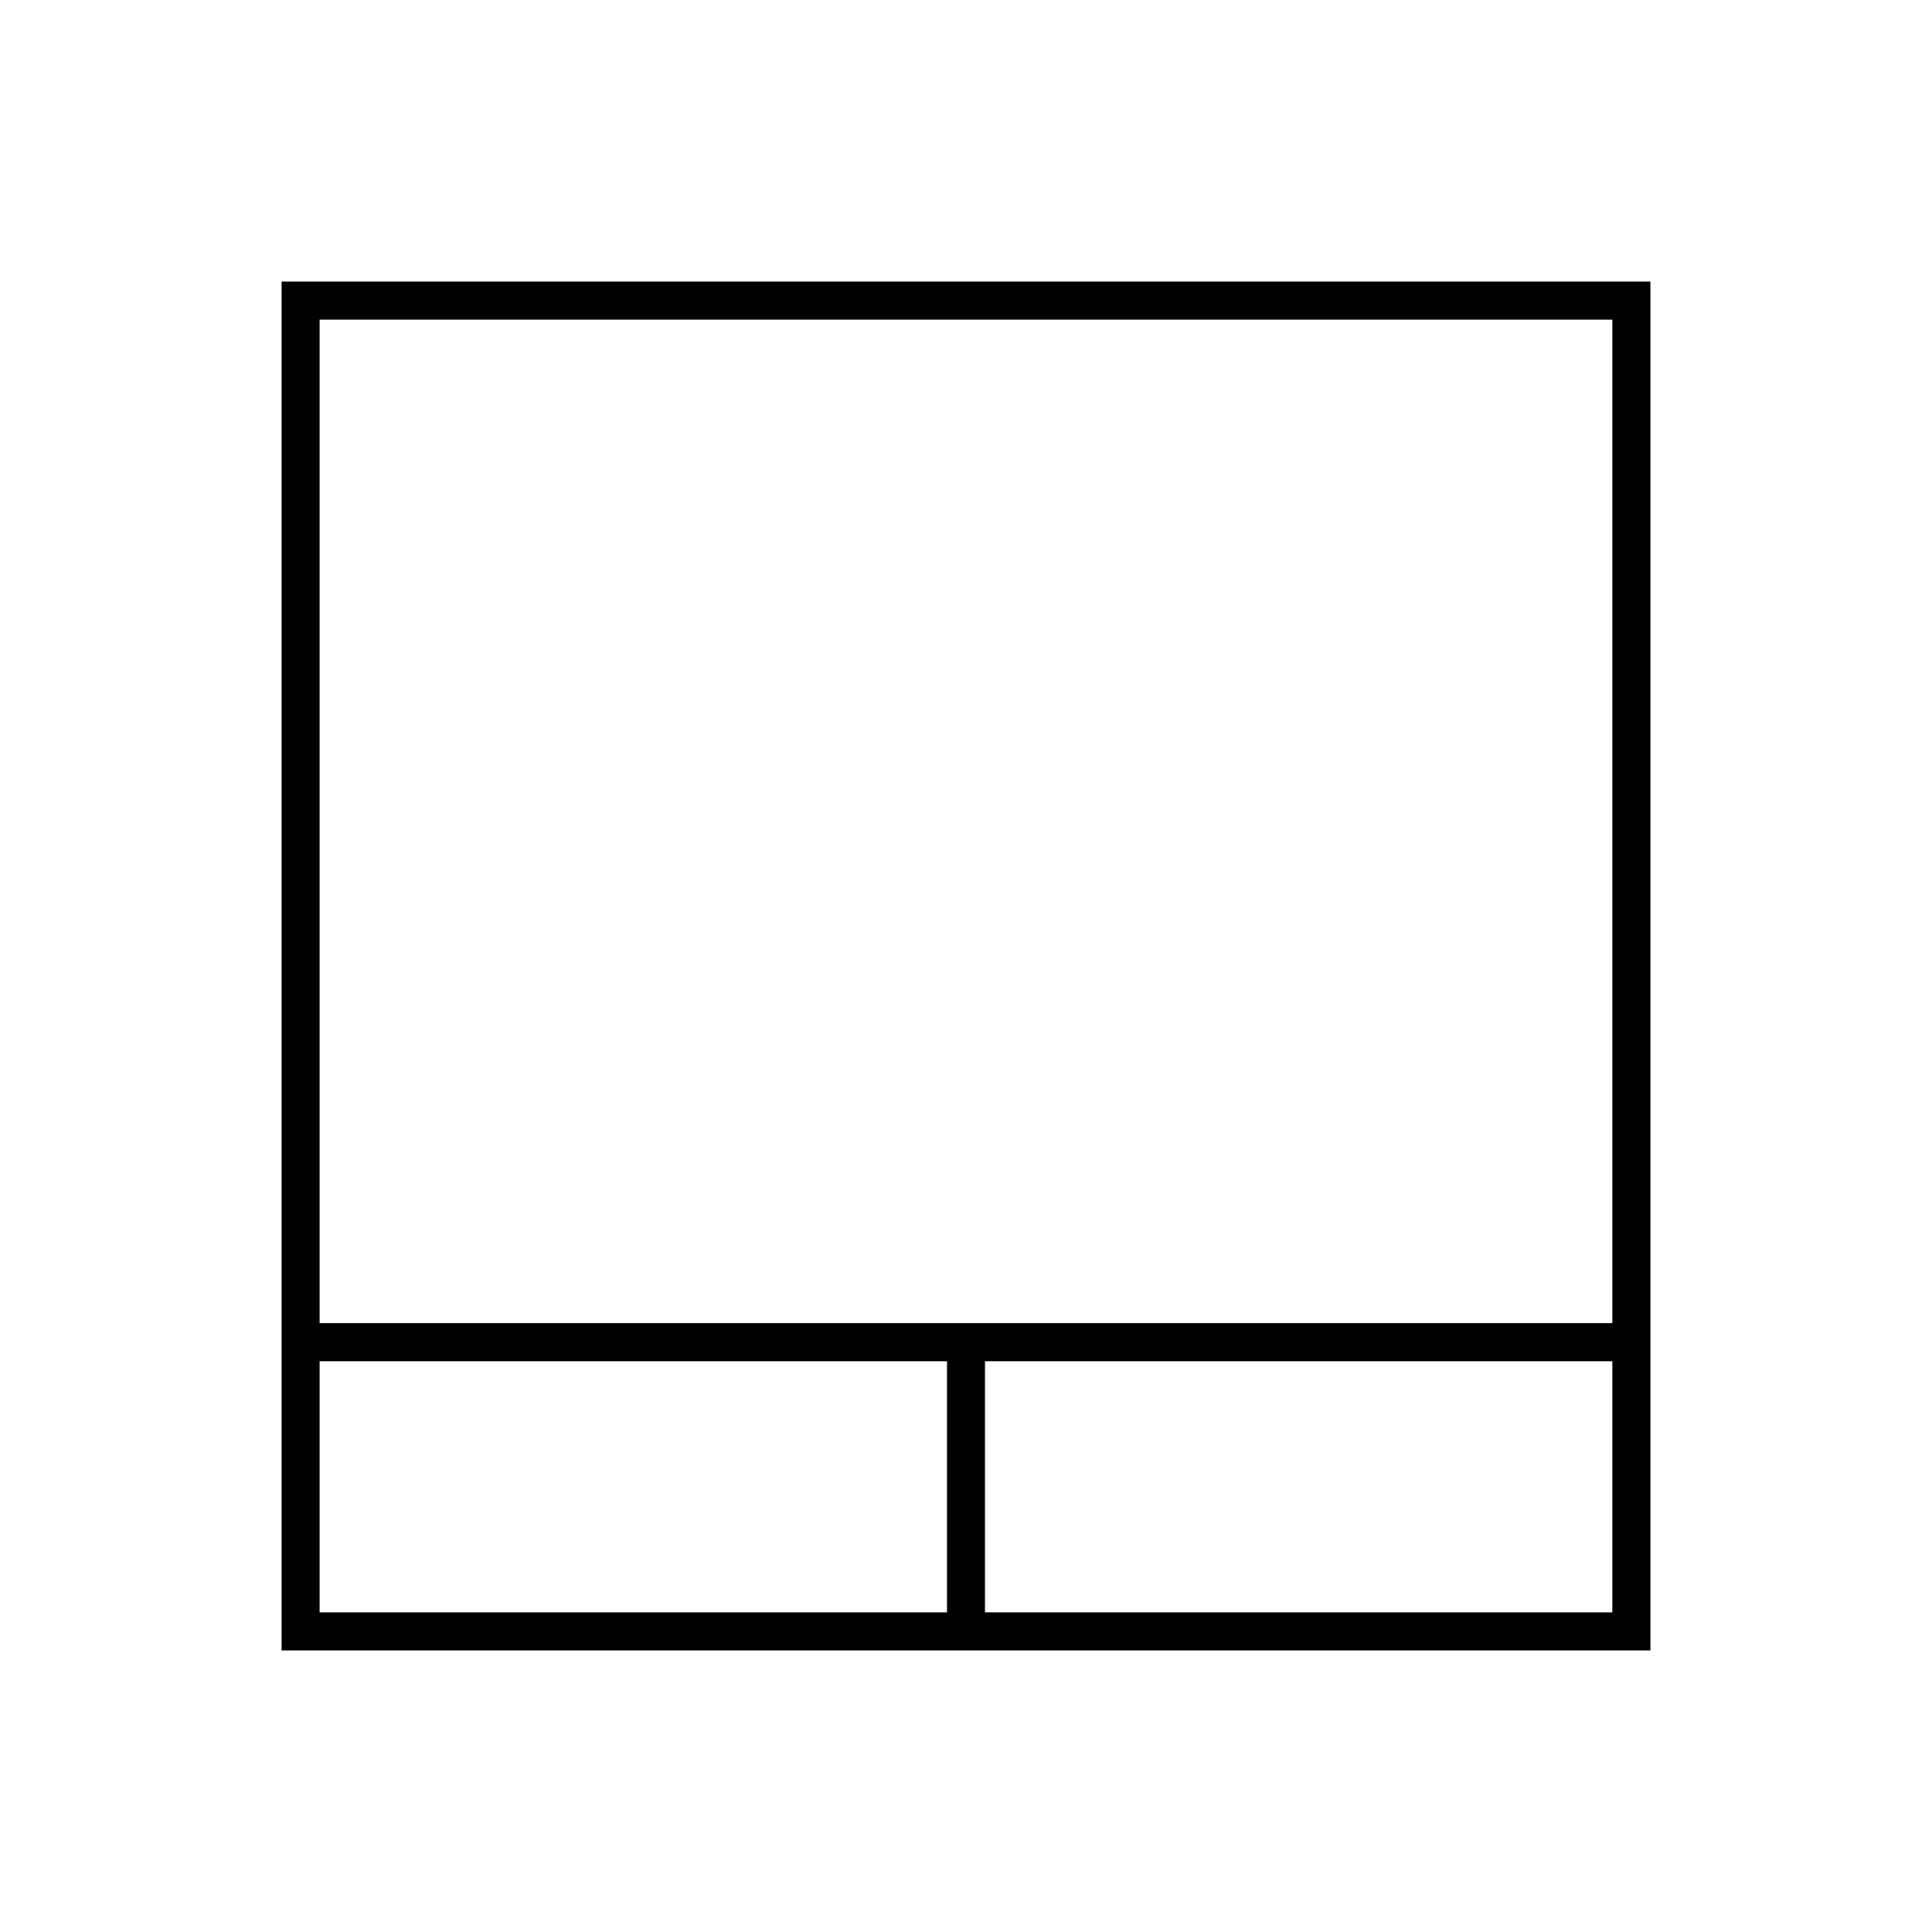
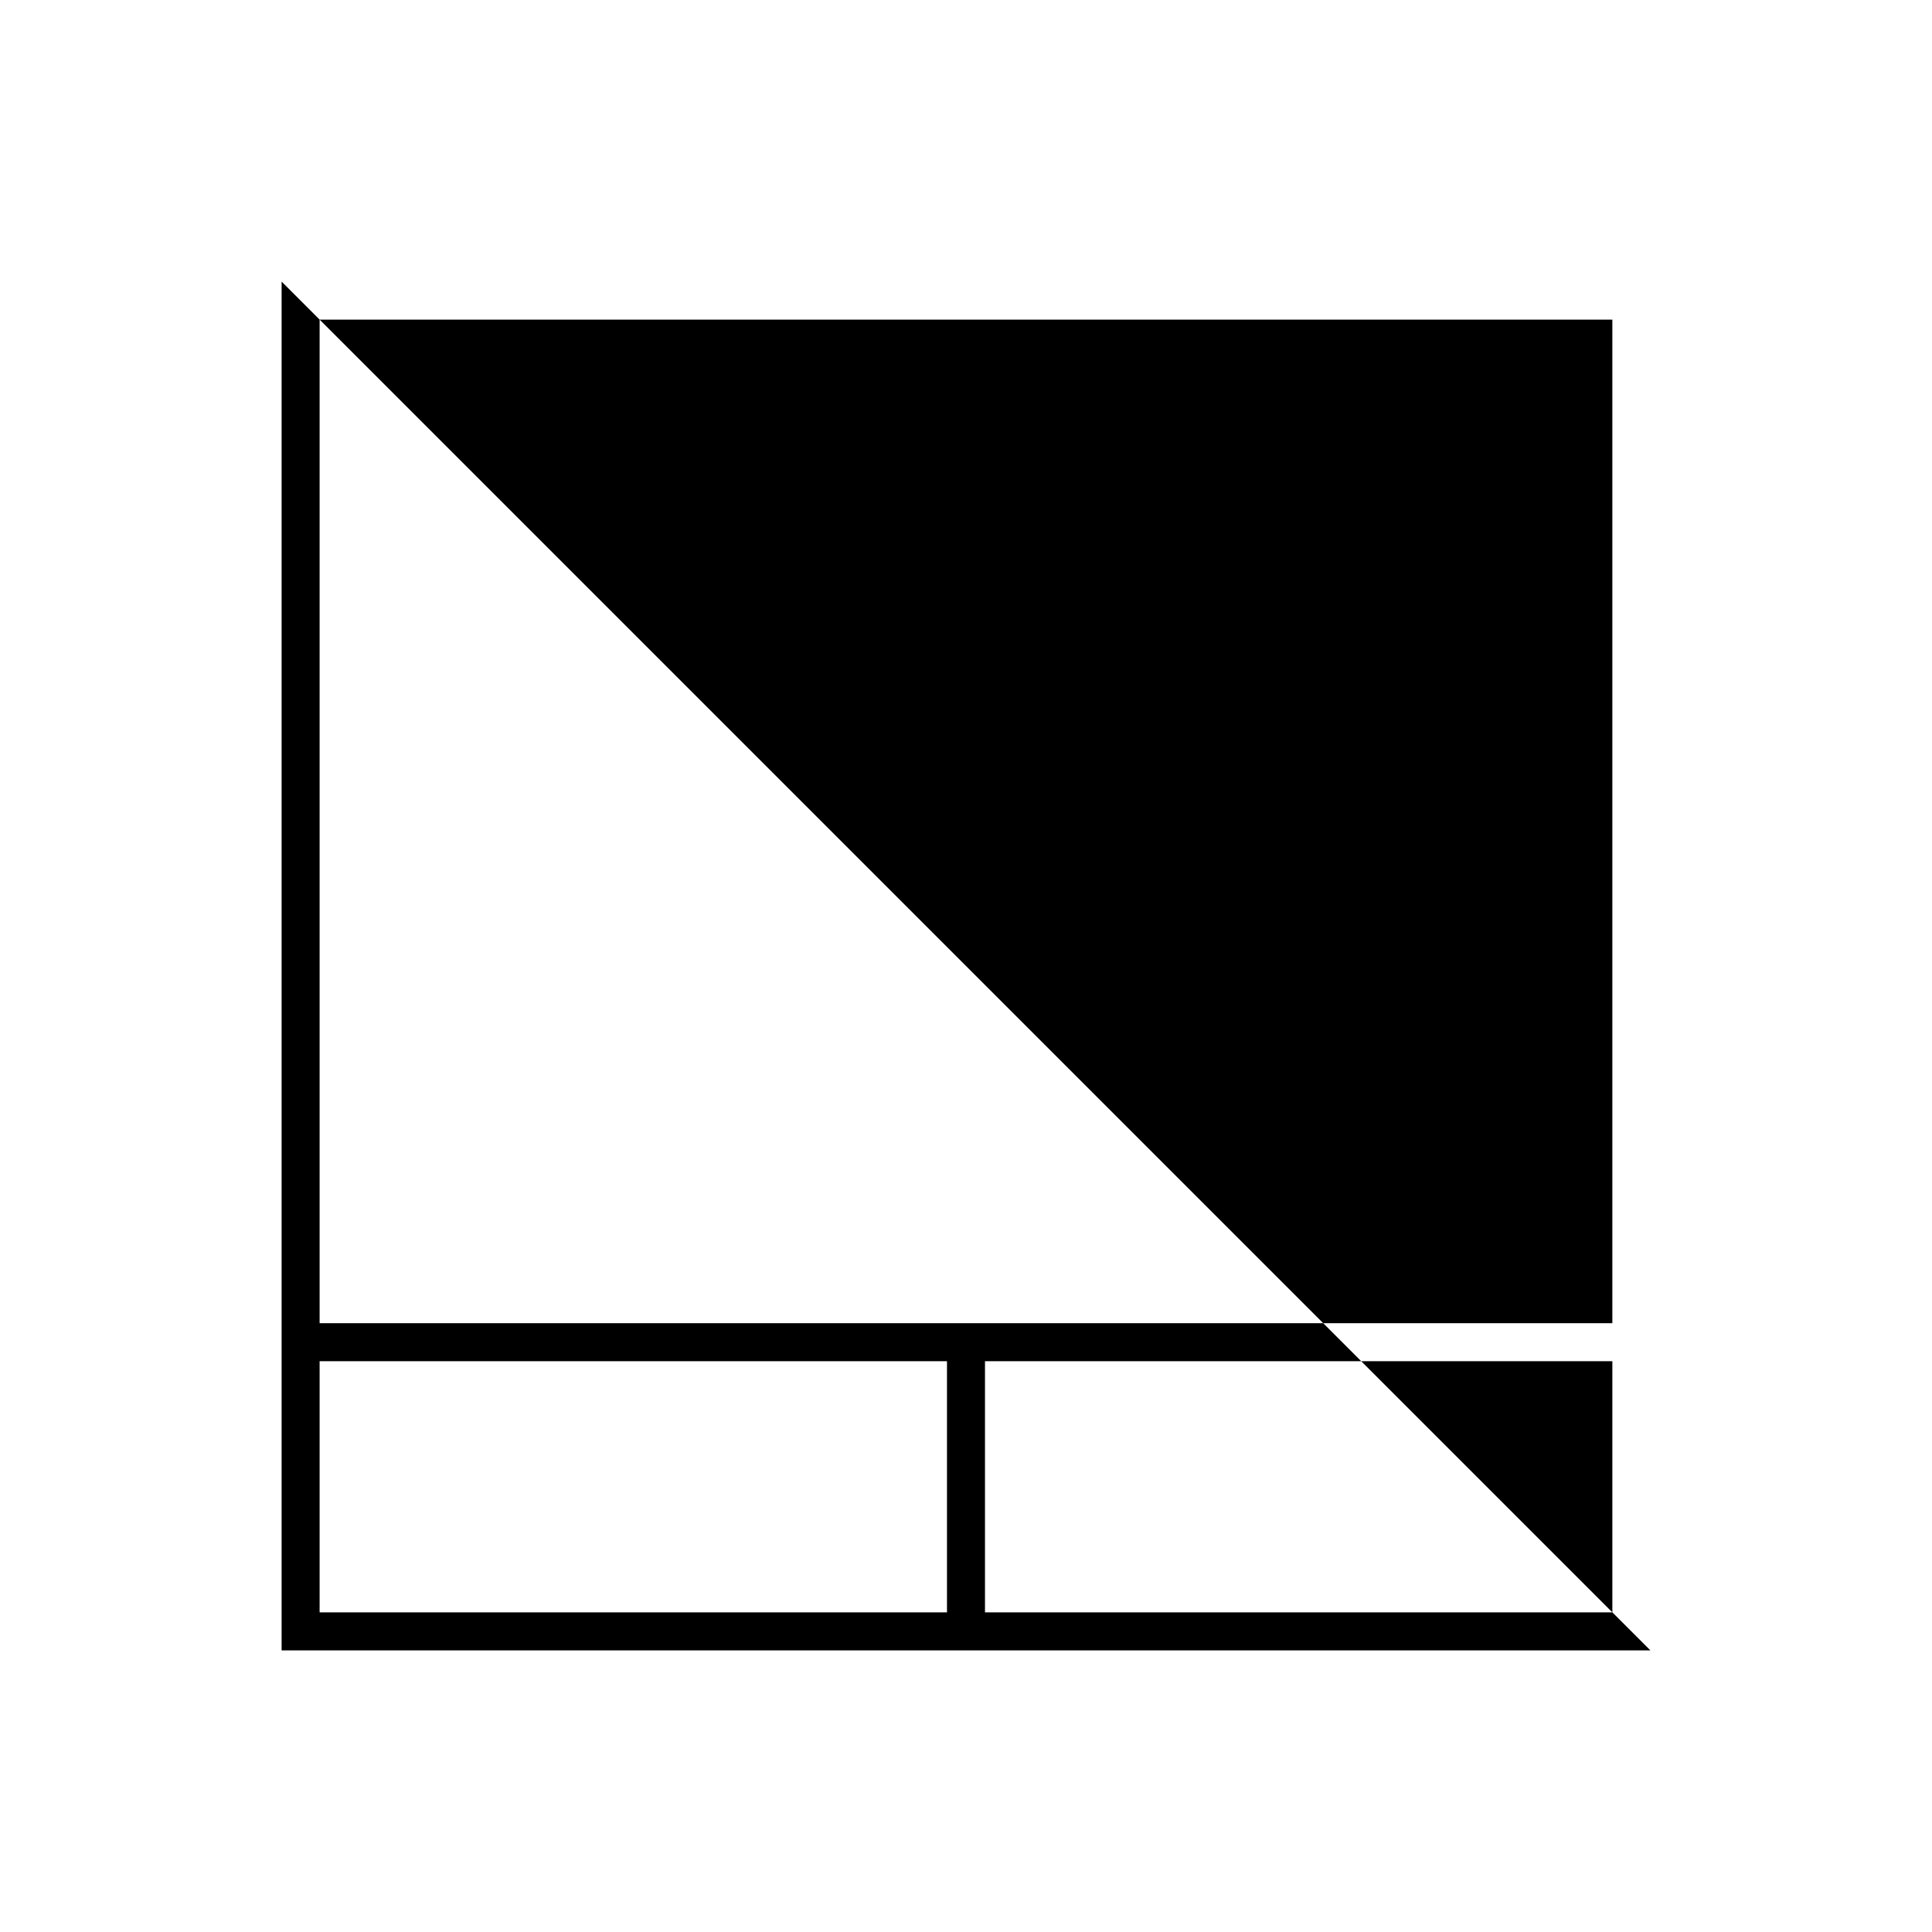
<svg xmlns="http://www.w3.org/2000/svg" fill="#000000" width="800px" height="800px" version="1.1" viewBox="144 144 512 512">
-   <path d="m218.63 218.63v362.74h362.74v-362.74zm352.66 10.074v265.95h-342.59v-265.95zm-342.59 276.03h166.26v66.562h-166.26zm176.33 66.562v-66.562h166.26v66.562z" />
+   <path d="m218.63 218.63v362.74h362.74zm352.66 10.074v265.95h-342.59v-265.95zm-342.59 276.03h166.26v66.562h-166.26zm176.33 66.562v-66.562h166.26v66.562z" />
</svg>